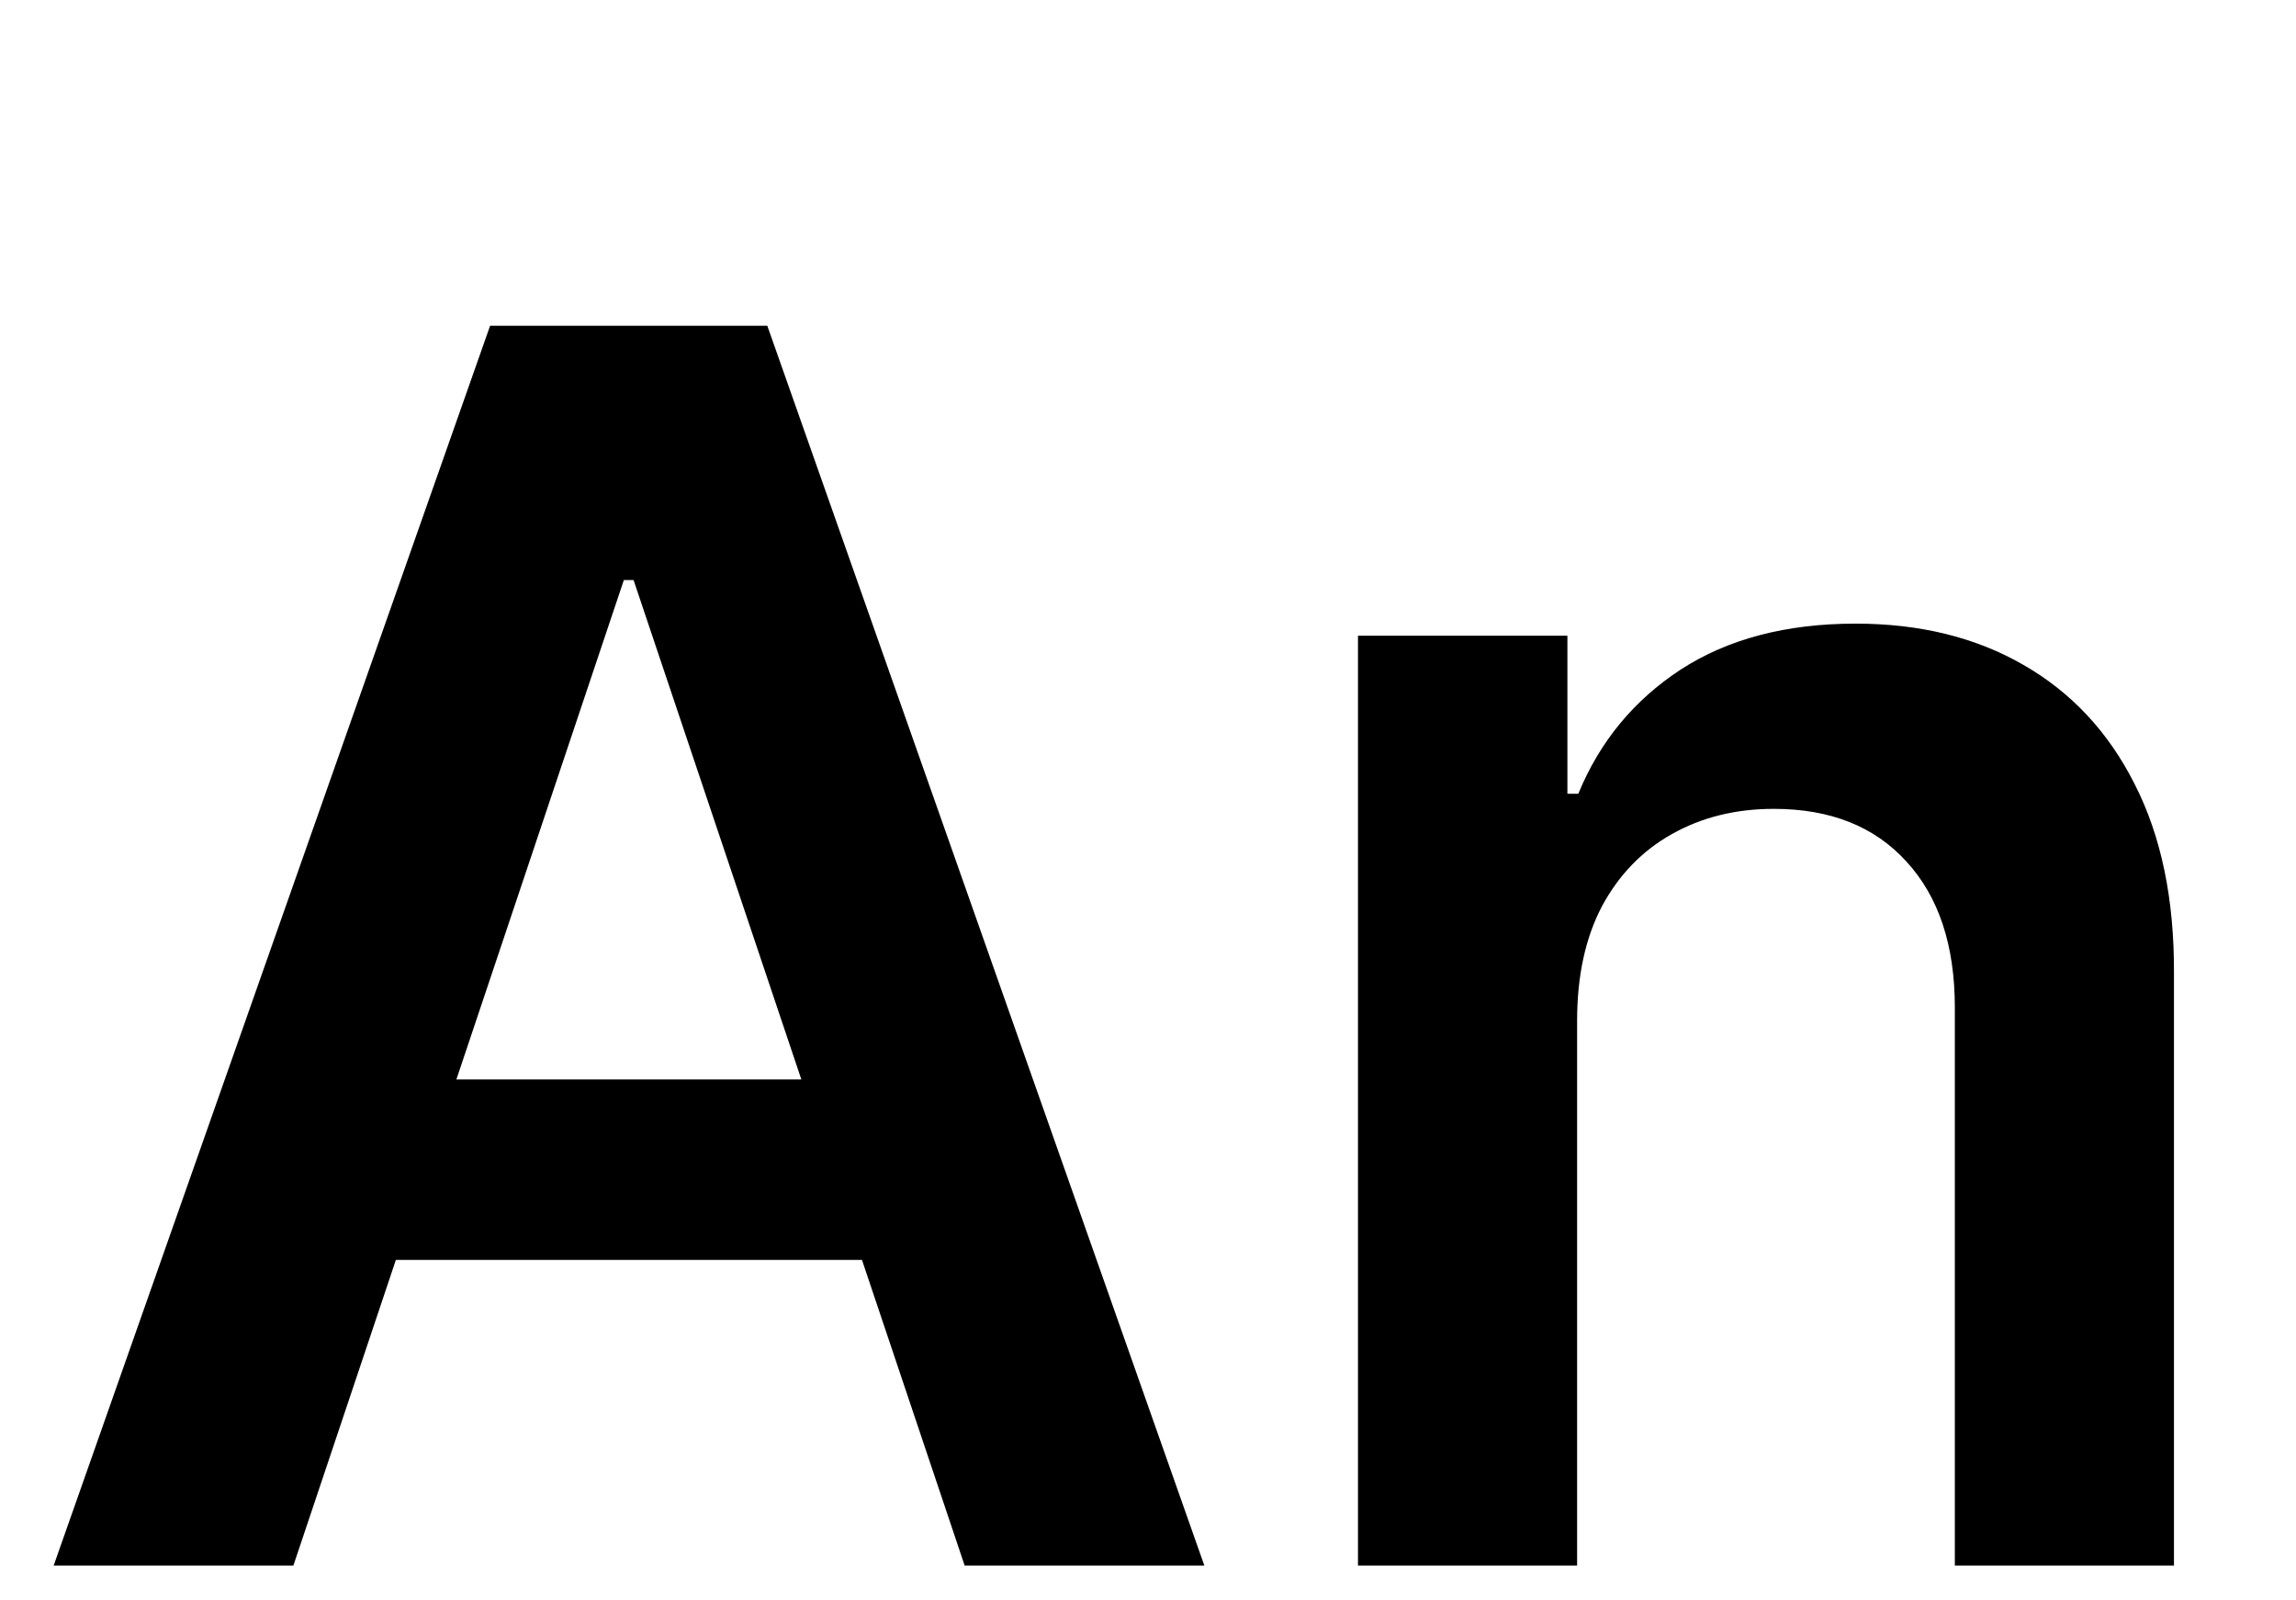
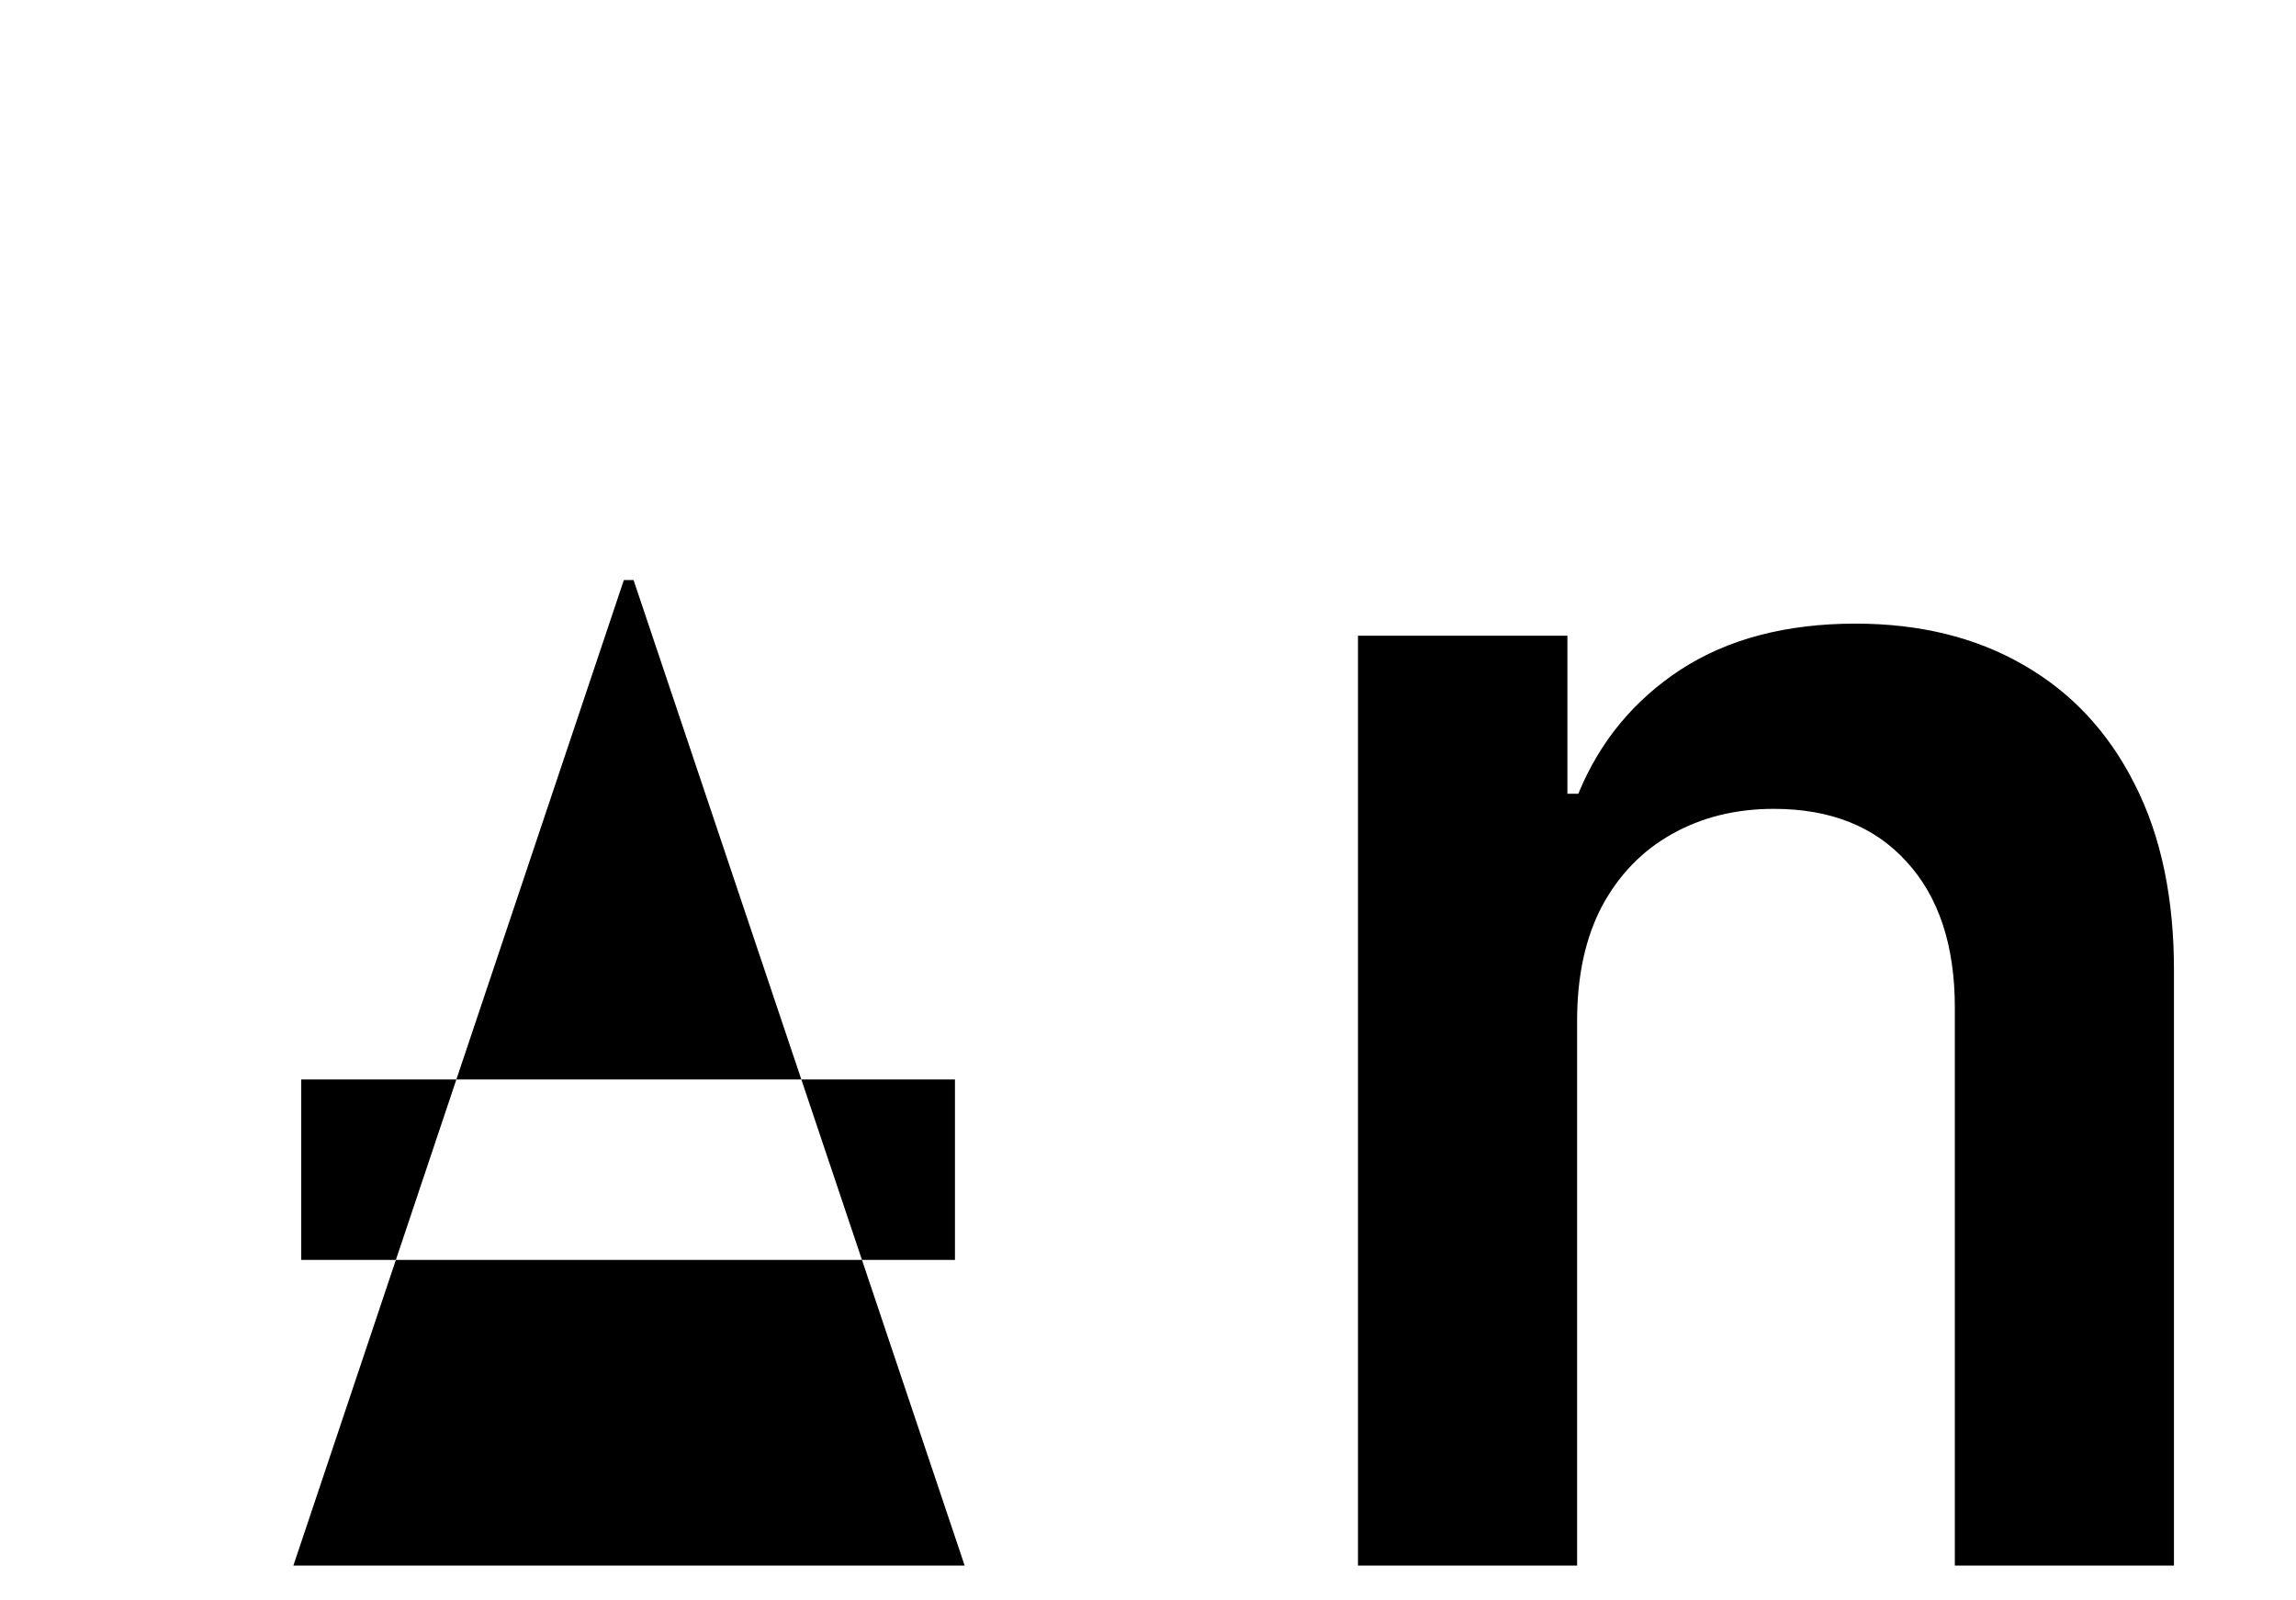
<svg xmlns="http://www.w3.org/2000/svg" width="66" height="46" viewBox="0 0 66 46" fill="none">
-   <path d="M8.433 45H1.542L14.088 9.364H22.057L34.62 45H27.73L18.212 16.672H17.933L8.433 45ZM8.659 31.027H27.451V36.213H8.659V31.027ZM45.335 29.34V45H39.036V18.273H45.056V22.814H45.37C45.984 21.318 46.965 20.129 48.31 19.247C49.668 18.366 51.344 17.925 53.339 17.925C55.184 17.925 56.79 18.319 58.159 19.108C59.539 19.897 60.607 21.039 61.361 22.536C62.126 24.032 62.503 25.848 62.492 27.982V45H56.193V28.957C56.193 27.17 55.729 25.772 54.801 24.763C53.884 23.754 52.614 23.249 50.99 23.249C49.888 23.249 48.908 23.493 48.049 23.98C47.203 24.456 46.535 25.146 46.048 26.051C45.573 26.956 45.335 28.052 45.335 29.34Z" fill="black" />
+   <path d="M8.433 45H1.542H22.057L34.62 45H27.73L18.212 16.672H17.933L8.433 45ZM8.659 31.027H27.451V36.213H8.659V31.027ZM45.335 29.34V45H39.036V18.273H45.056V22.814H45.37C45.984 21.318 46.965 20.129 48.31 19.247C49.668 18.366 51.344 17.925 53.339 17.925C55.184 17.925 56.79 18.319 58.159 19.108C59.539 19.897 60.607 21.039 61.361 22.536C62.126 24.032 62.503 25.848 62.492 27.982V45H56.193V28.957C56.193 27.17 55.729 25.772 54.801 24.763C53.884 23.754 52.614 23.249 50.99 23.249C49.888 23.249 48.908 23.493 48.049 23.98C47.203 24.456 46.535 25.146 46.048 26.051C45.573 26.956 45.335 28.052 45.335 29.34Z" fill="black" />
</svg>